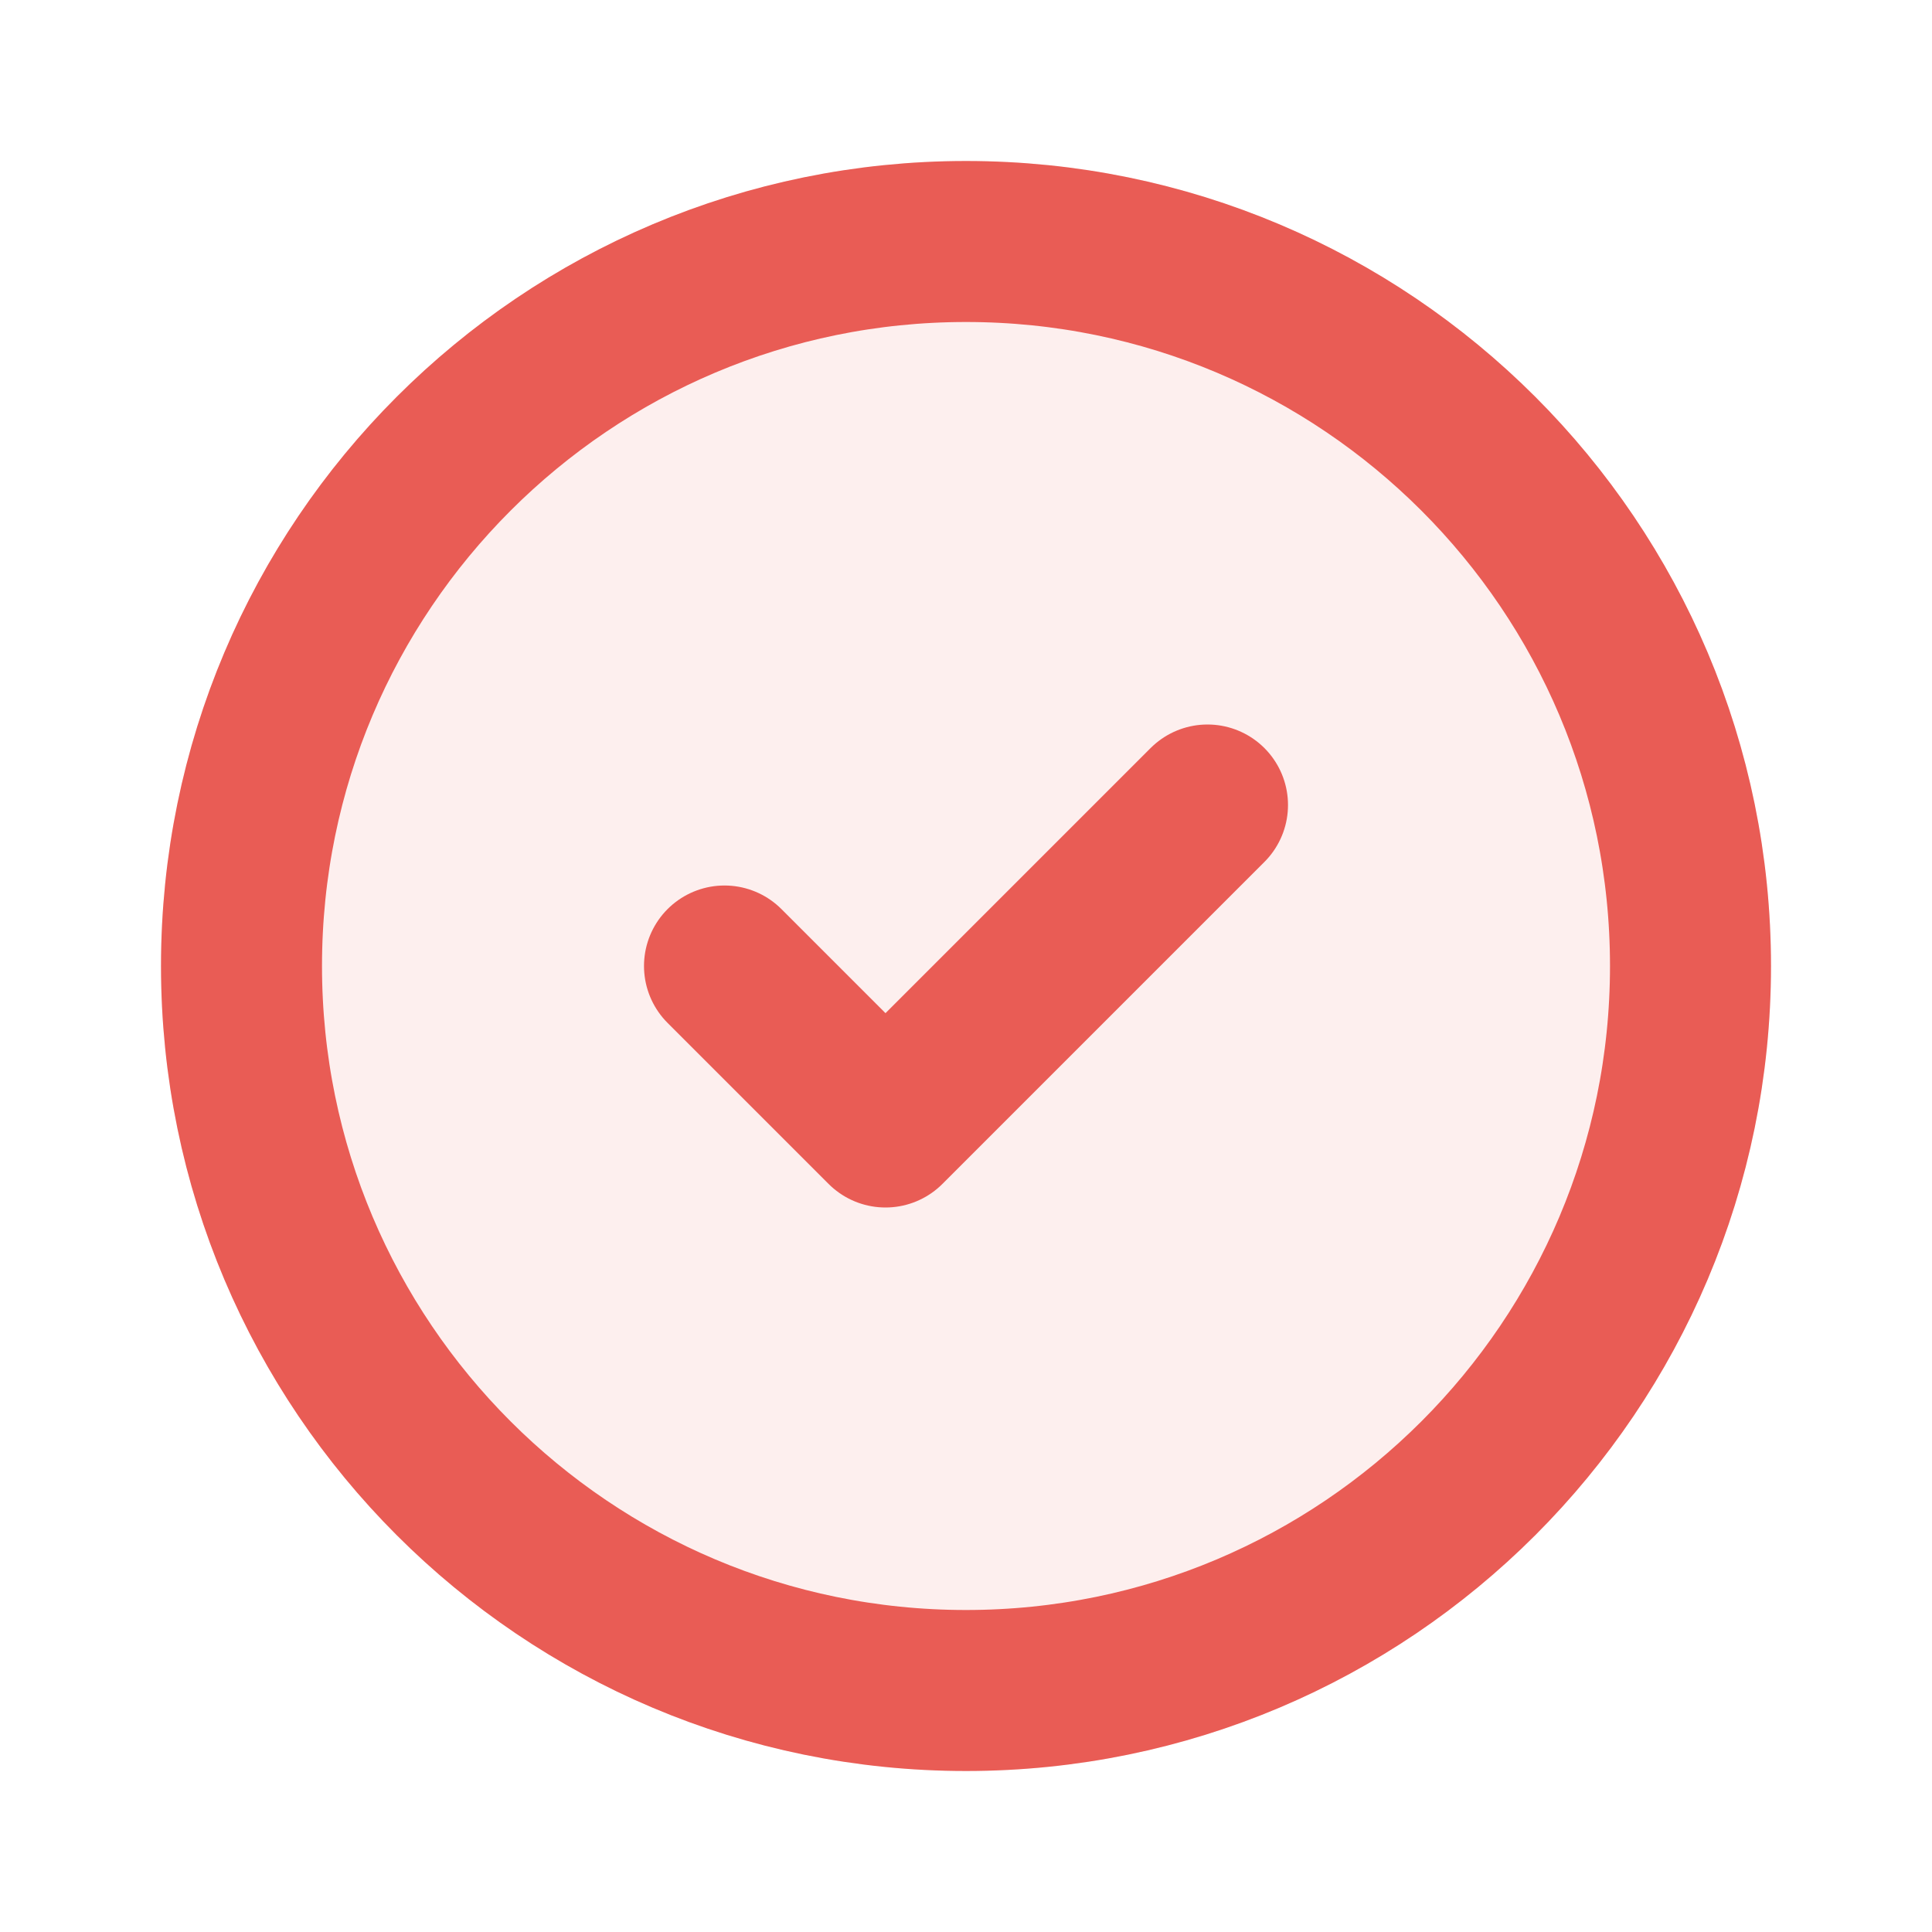
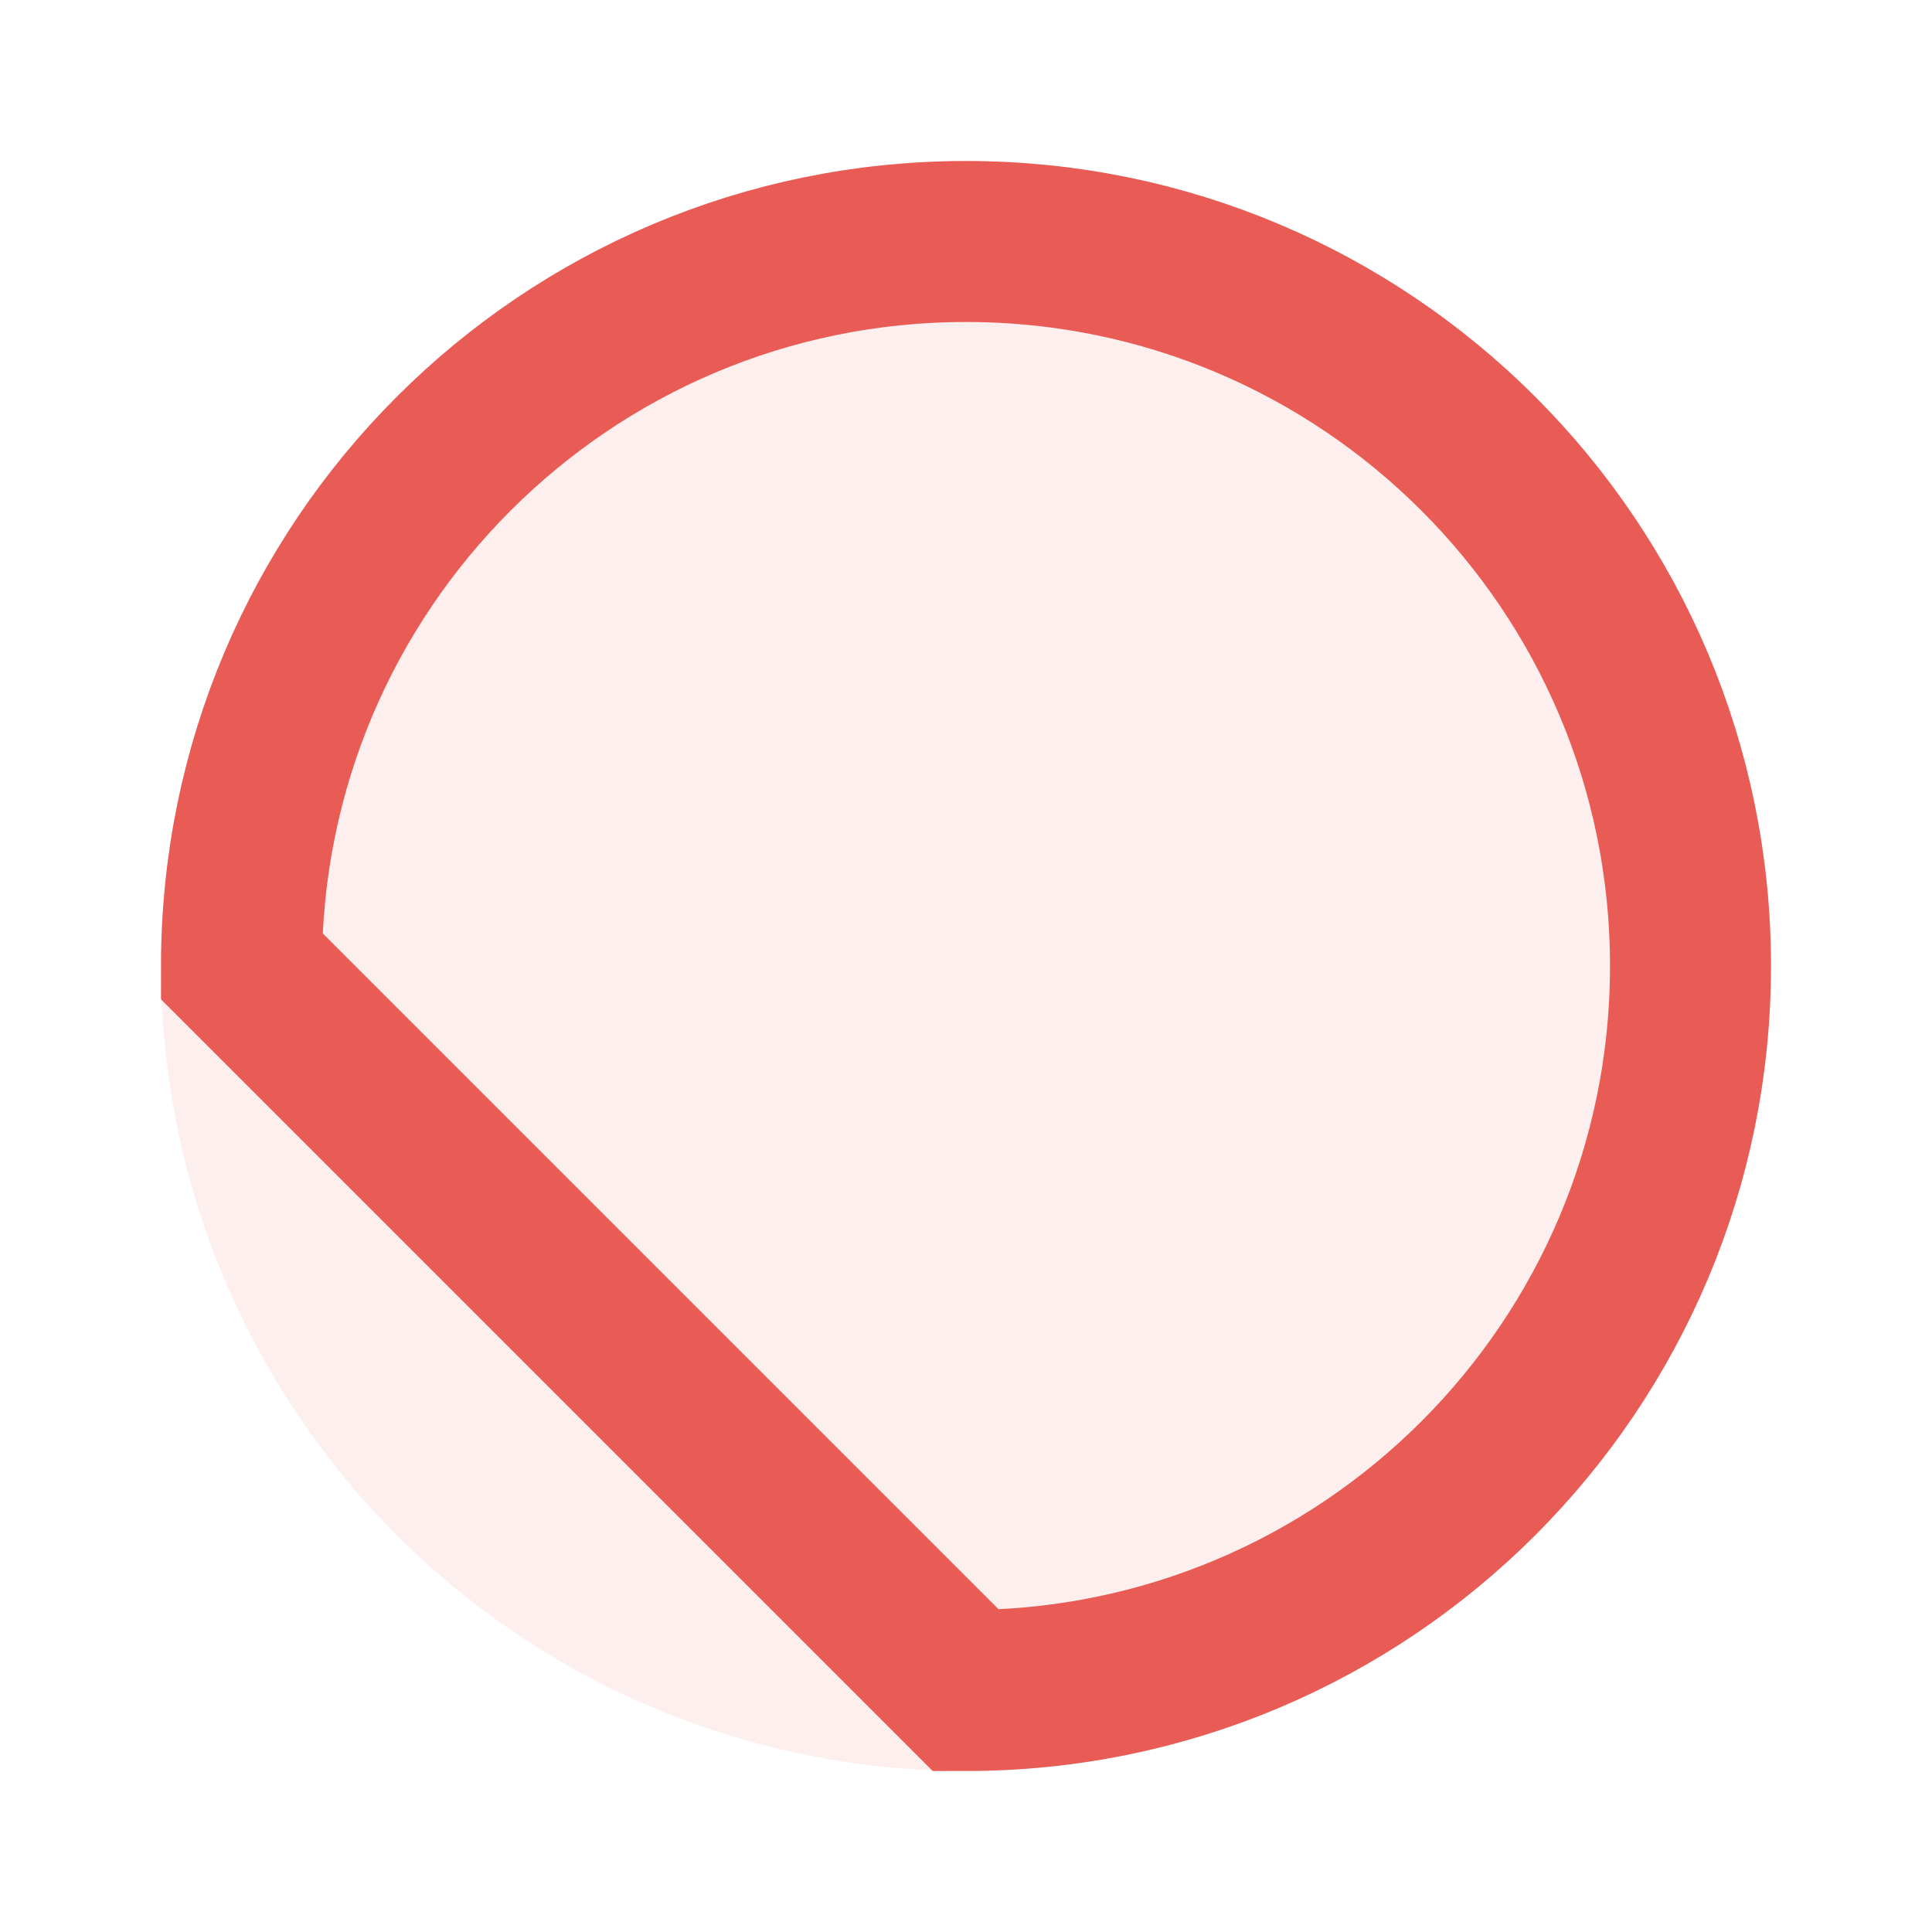
<svg xmlns="http://www.w3.org/2000/svg" width="24" height="24" viewBox="0 0 24 24" fill="none">
  <circle cx="12" cy="12" r="10" fill="#e95c55" opacity="0.1" />
-   <path d="M9 12L11 14L15 10" stroke="#e95c55" stroke-width="2" stroke-linecap="round" stroke-linejoin="round" />
-   <path d="M12 21C16.971 21 21 16.971 21 12C21 7.029 16.971 3 12 3C7.029 3 3 7.029 3 12C3 16.971 7.029 21 12 21Z" stroke="#e95c55" stroke-width="2" />
+   <path d="M12 21C16.971 21 21 16.971 21 12C21 7.029 16.971 3 12 3C7.029 3 3 7.029 3 12Z" stroke="#e95c55" stroke-width="2" />
</svg>